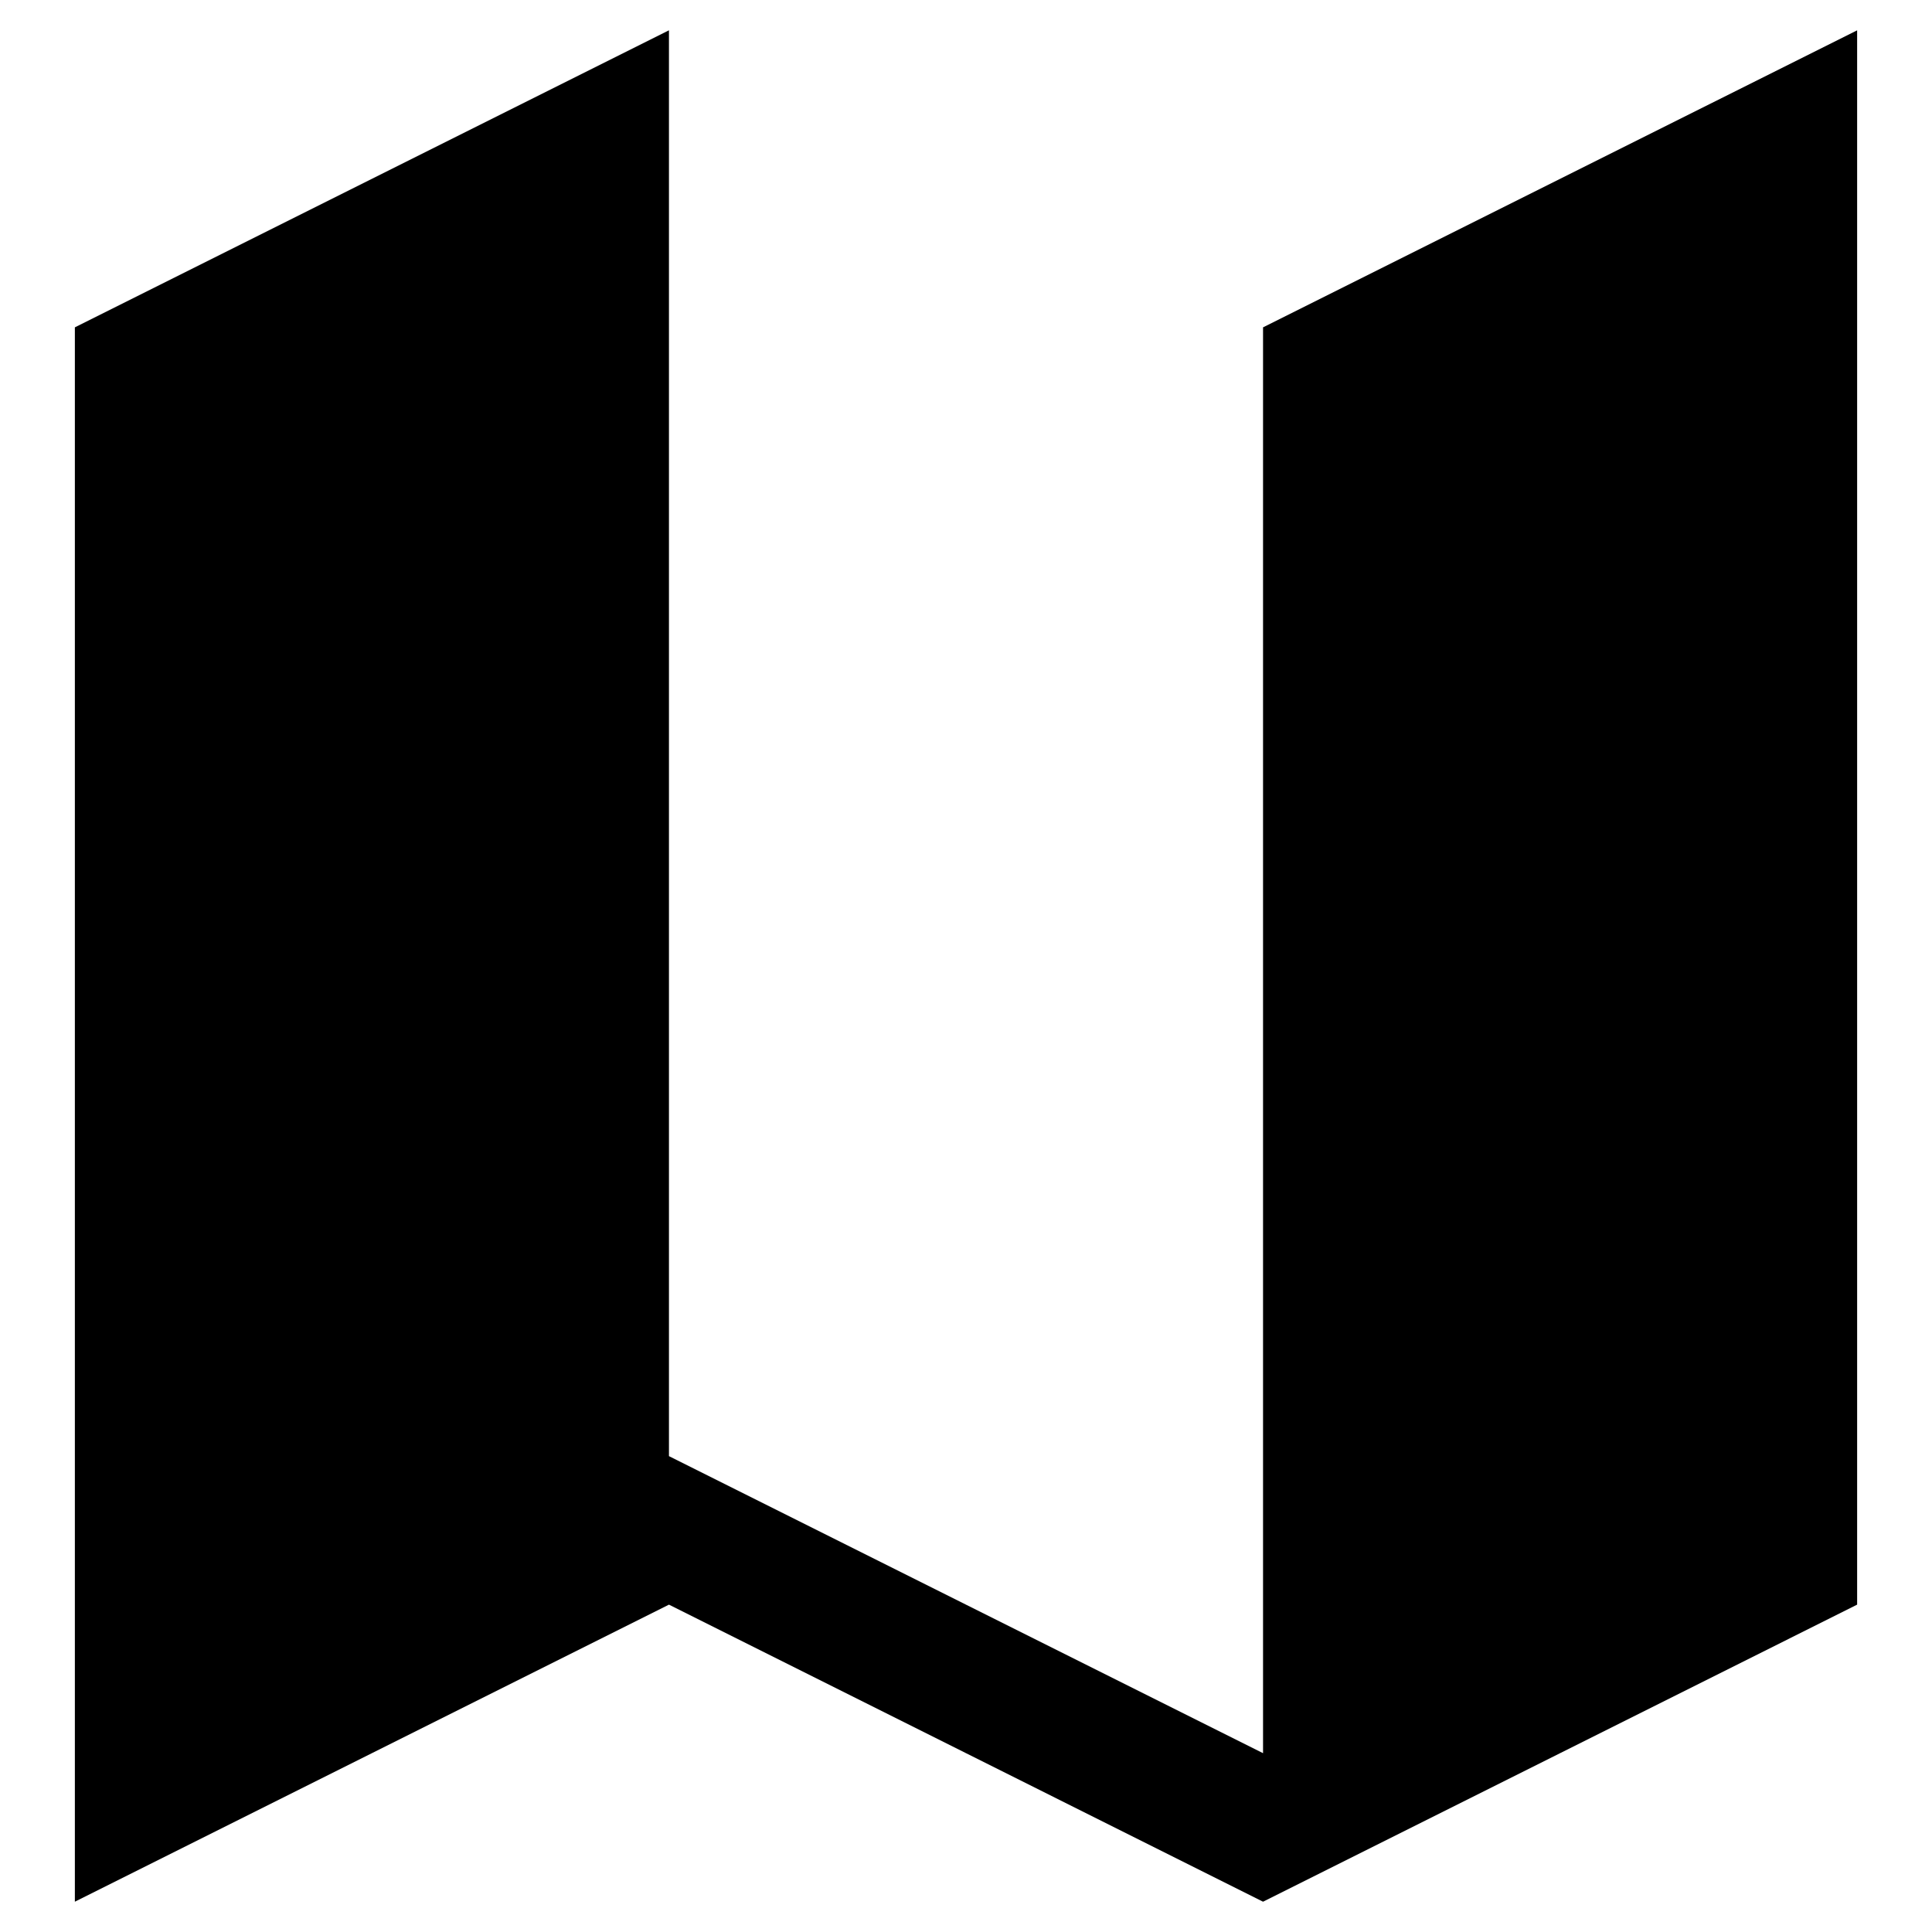
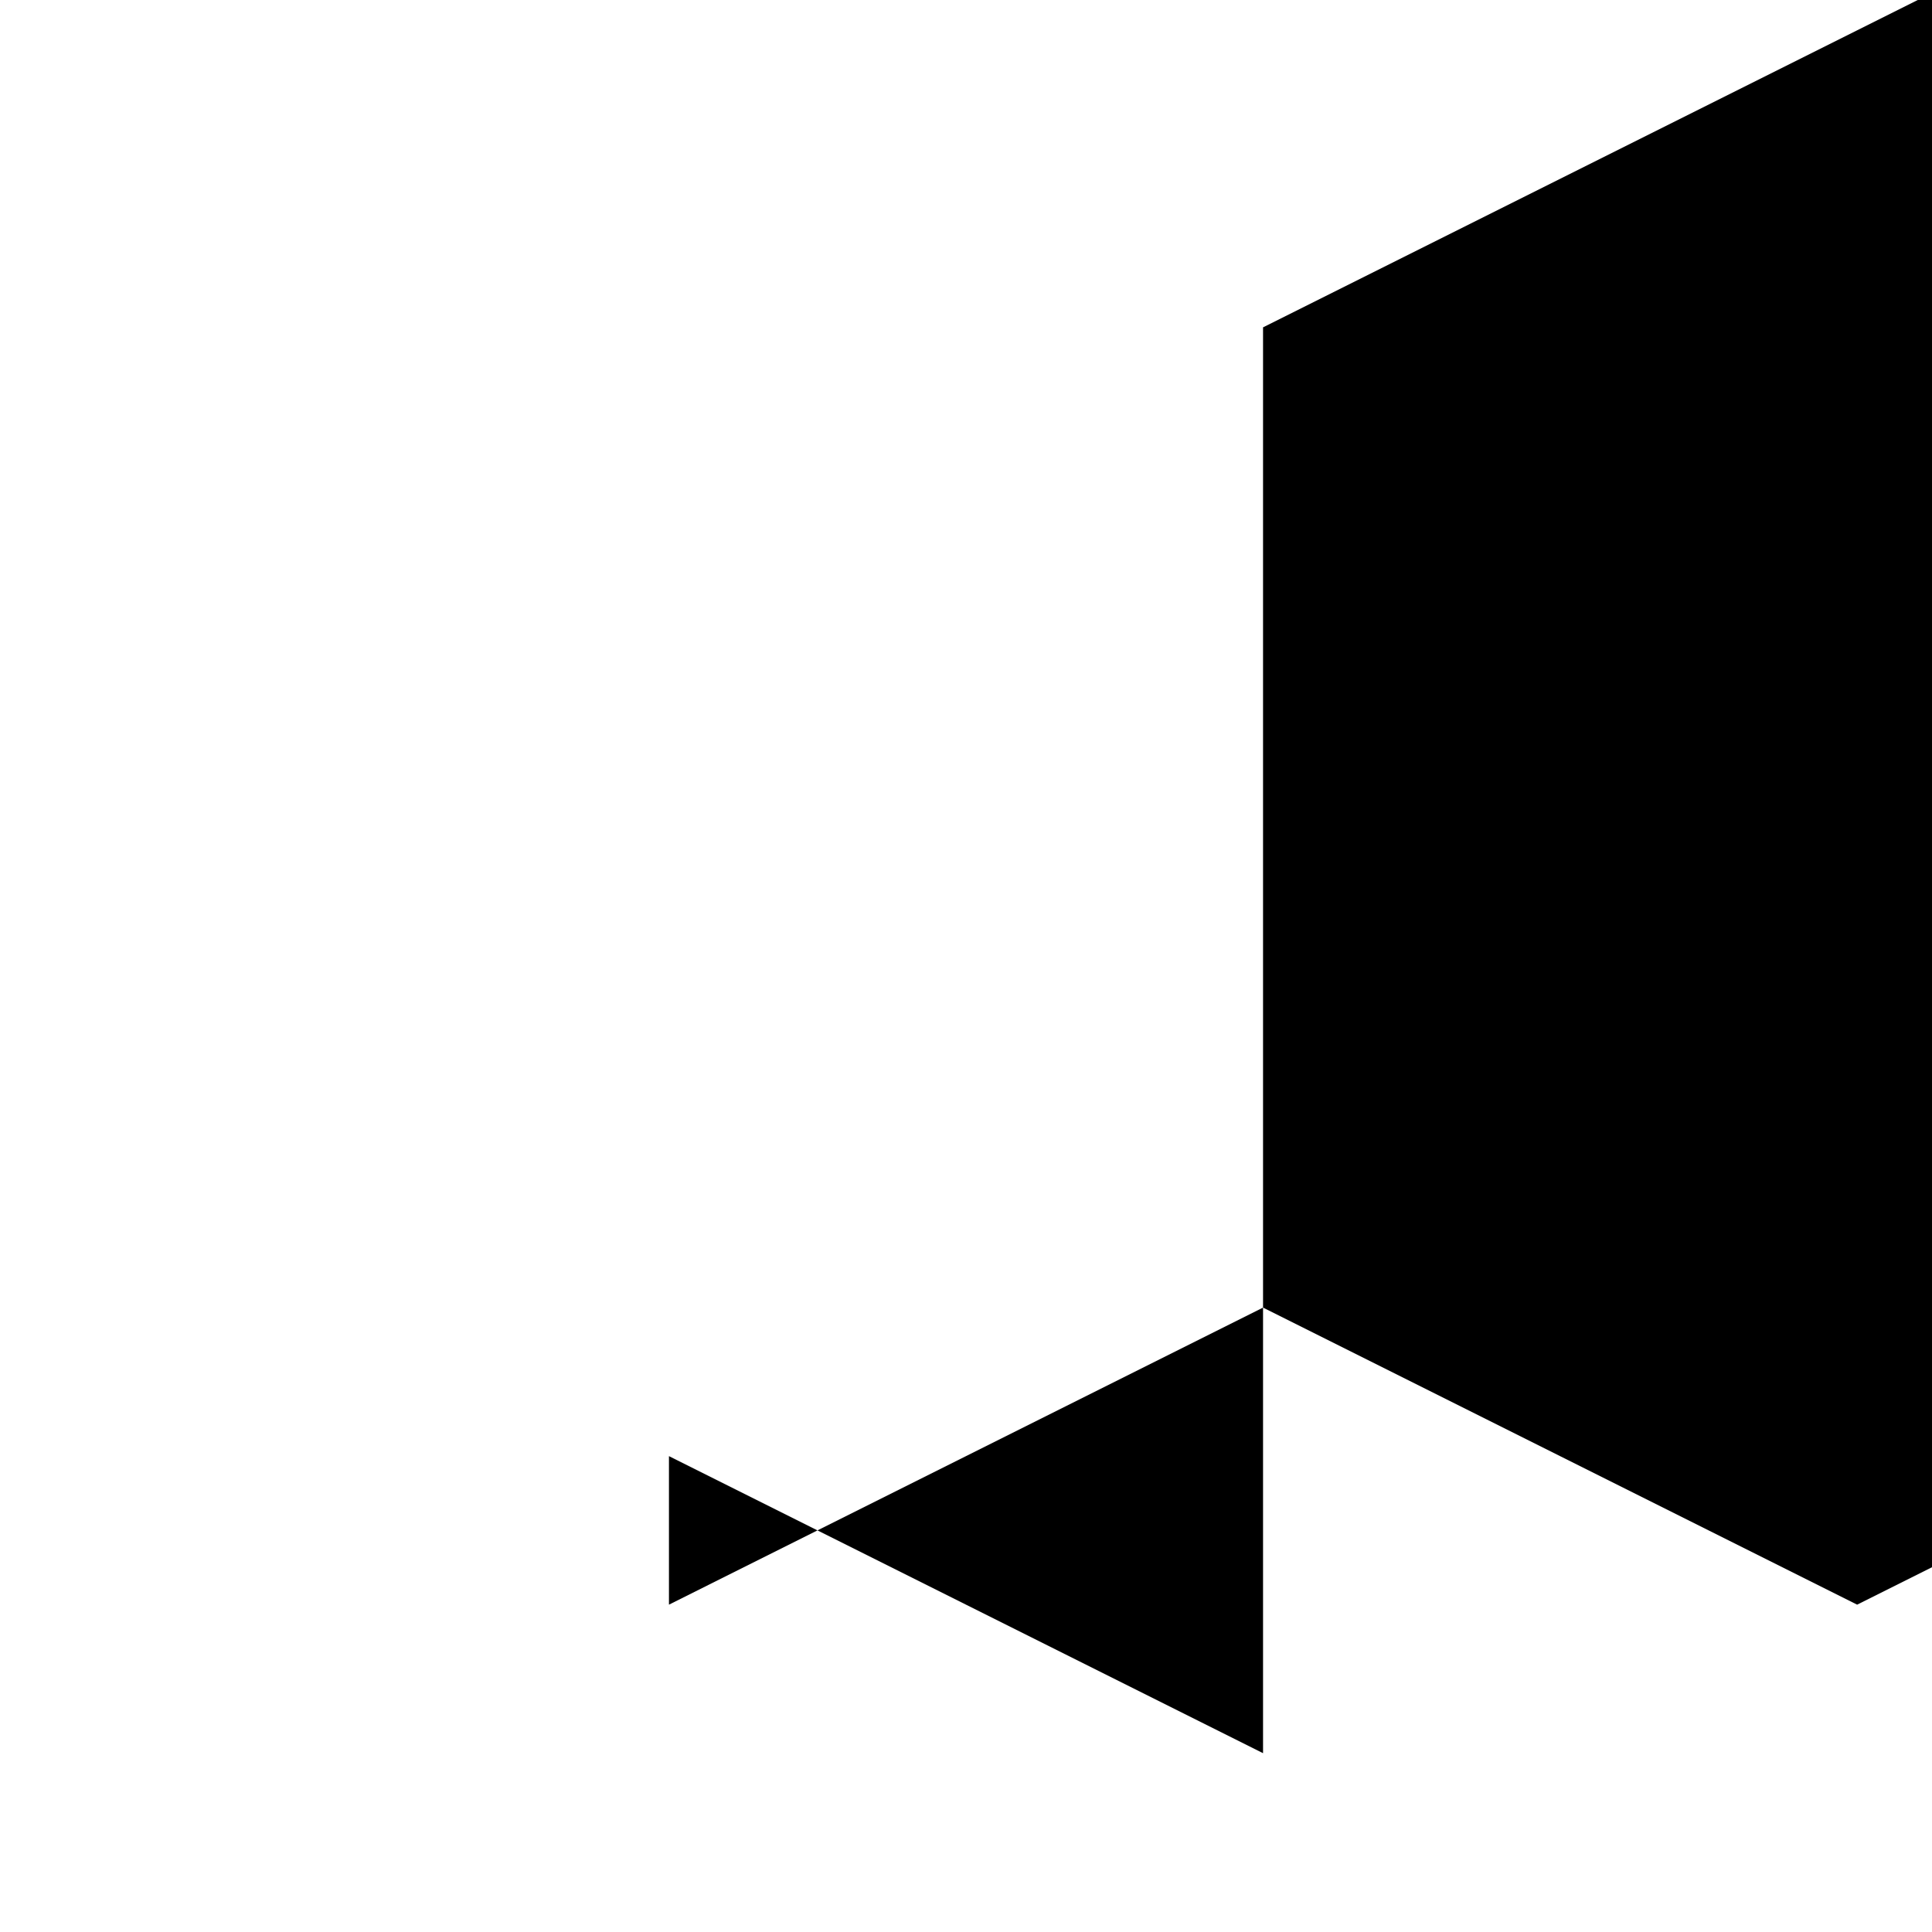
<svg xmlns="http://www.w3.org/2000/svg" fill="#000000" width="800px" height="800px" version="1.1" viewBox="144 144 512 512">
-   <path d="m478.72 230.75v377.86l-157.44-78.719v-377.86l-157.44 78.719v417.22l157.44-78.723 157.44 78.723 157.44-78.723v-417.21z" />
+   <path d="m478.72 230.75v377.86l-157.44-78.719v-377.86v417.22l157.44-78.723 157.44 78.723 157.44-78.723v-417.21z" />
</svg>